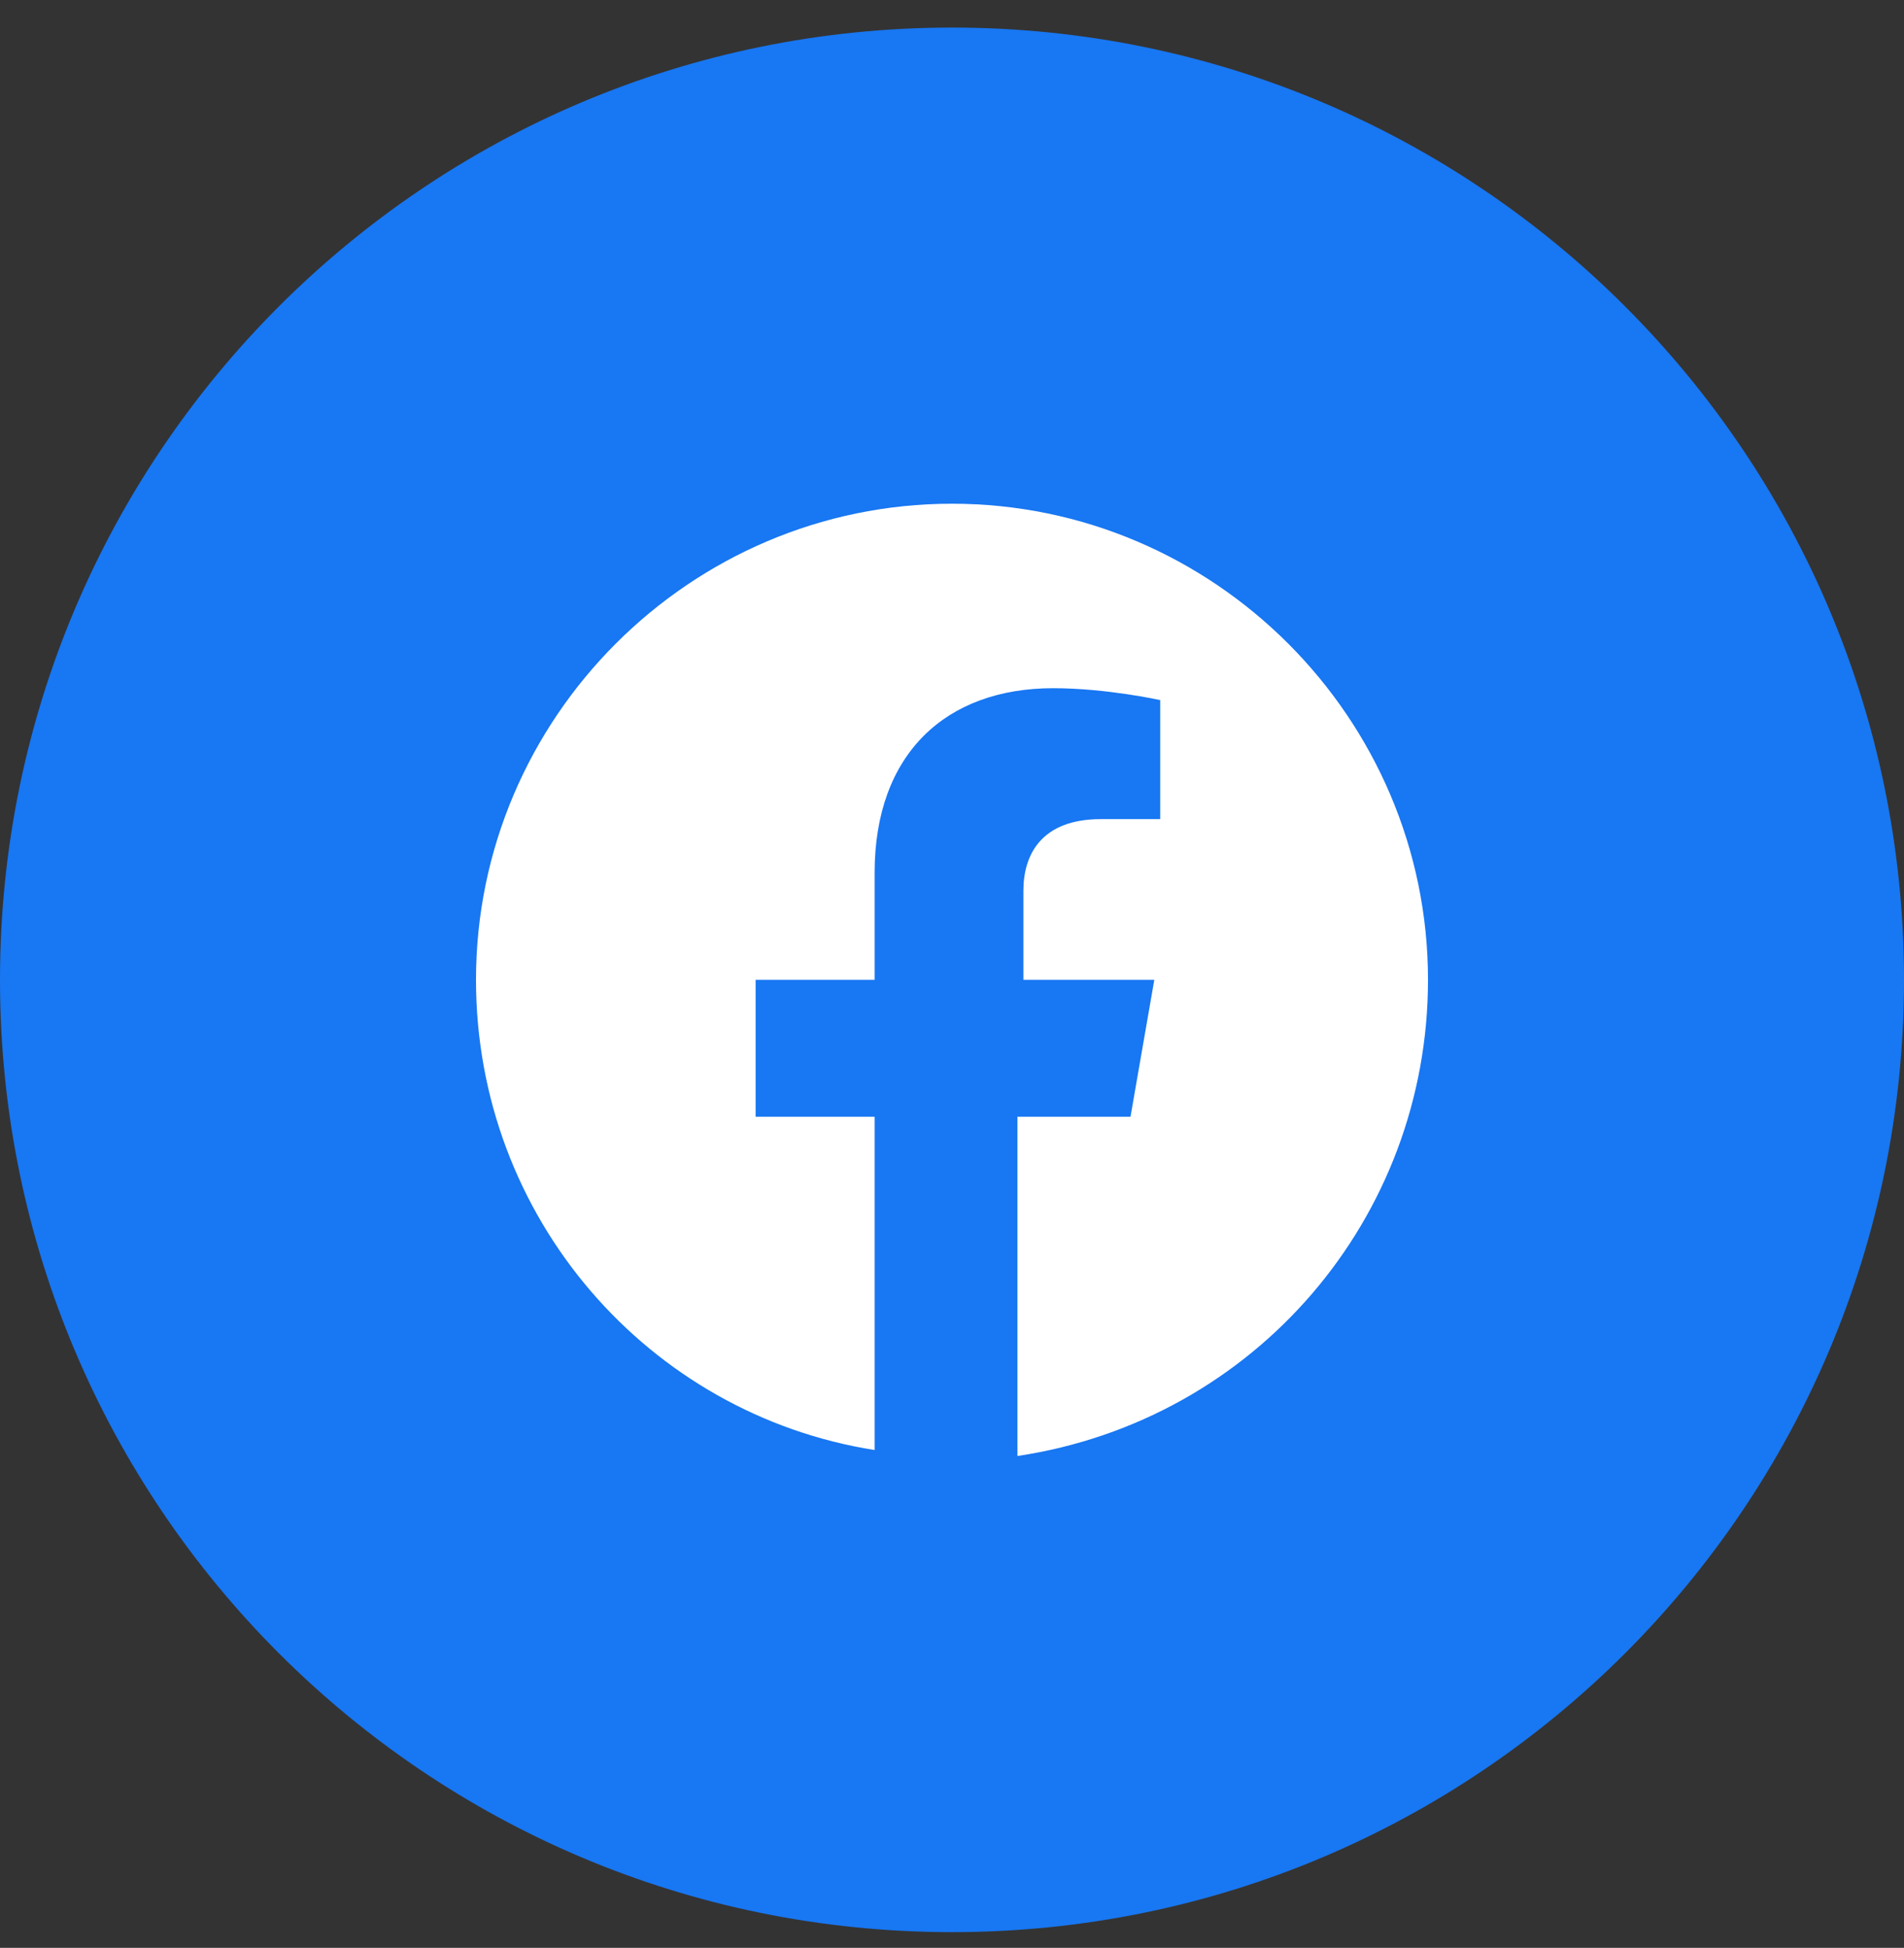
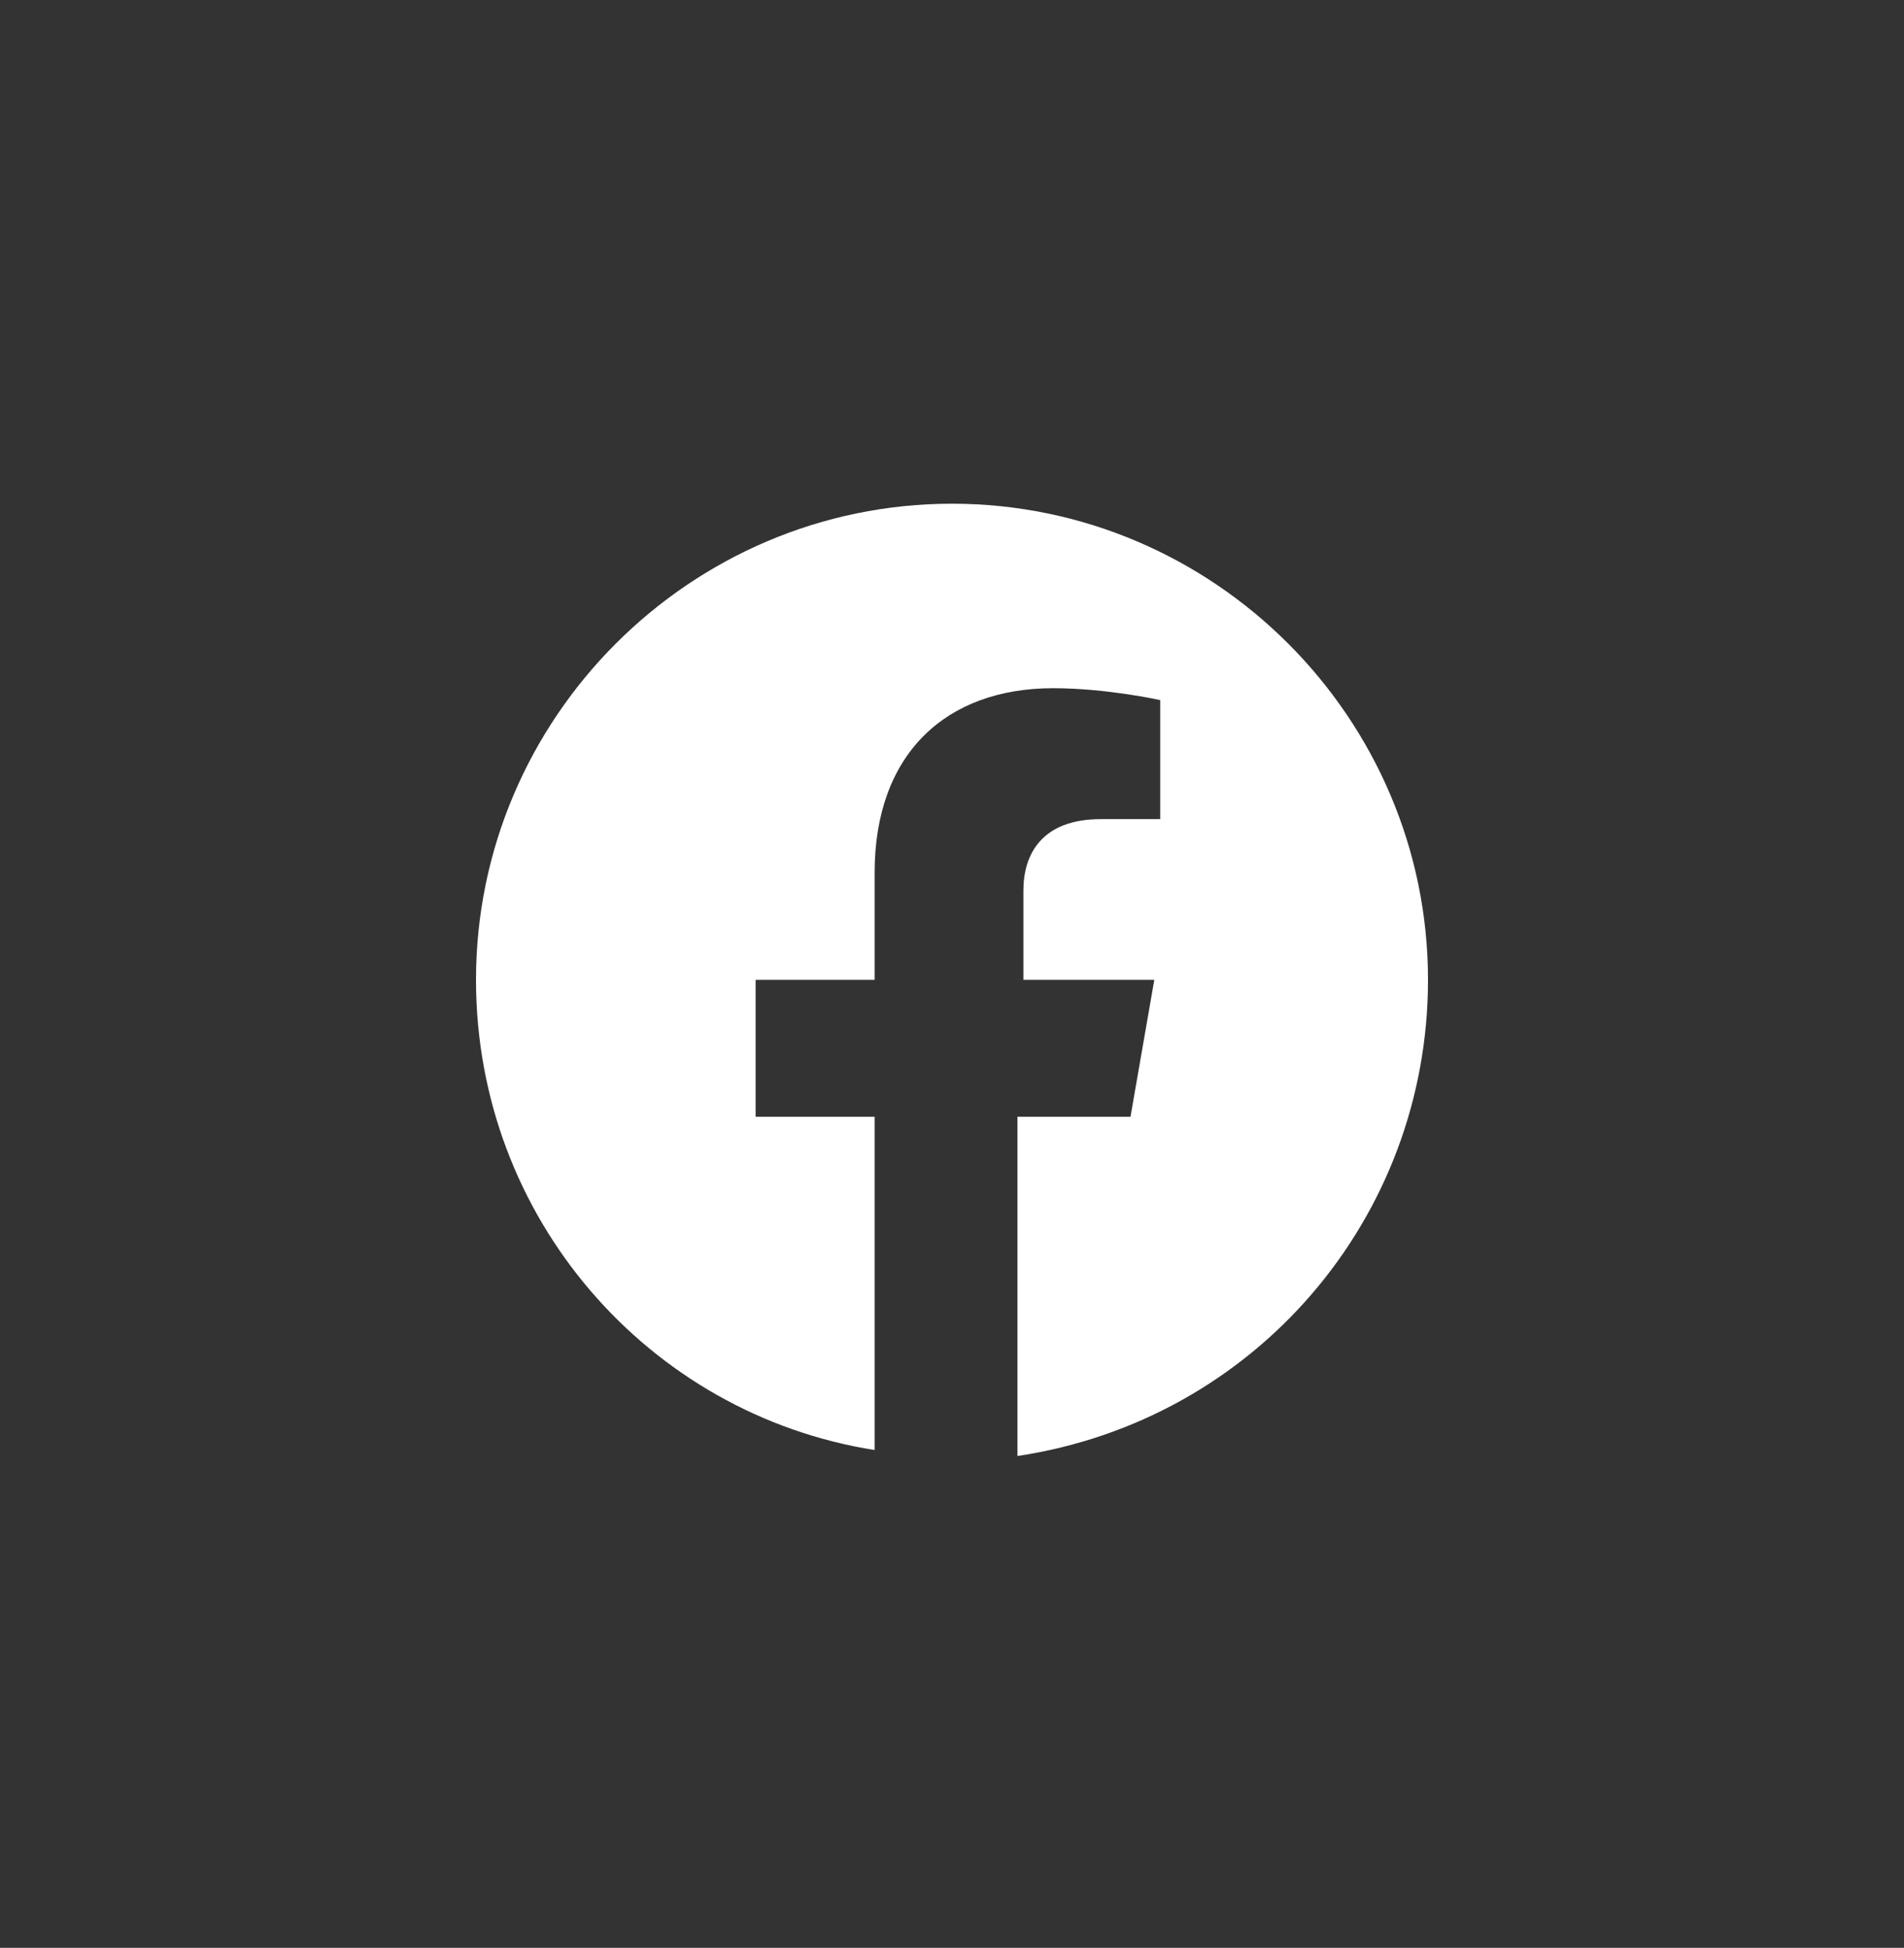
<svg xmlns="http://www.w3.org/2000/svg" width="44" height="45" viewBox="0 0 44 45" fill="none">
  <rect x="0" y="0" width="44" height="45" fill="#333333" stroke="none" />
-   <path d="M0 22.637C0 34.787 9.85 44.637 22 44.637C34.15 44.637 44 34.787 44 22.637C44 10.486 34.15 0.637 22 0.637C9.85 0.637 0 10.486 0 22.637Z" fill="#1877F2" />
  <path d="M33 22.637C33 16.587 28.05 11.637 22 11.637C15.95 11.637 11 16.587 11 22.637C11 28.137 14.988 32.674 20.212 33.499V25.799H17.462V22.637H20.212V20.162C20.212 17.412 21.863 15.899 24.337 15.899C25.575 15.899 26.812 16.174 26.812 16.174V18.924H25.438C24.062 18.924 23.65 19.749 23.65 20.574V22.637H26.675L26.125 25.799H23.512V33.637C29.012 32.812 33 28.137 33 22.637Z" fill="white" />
</svg>